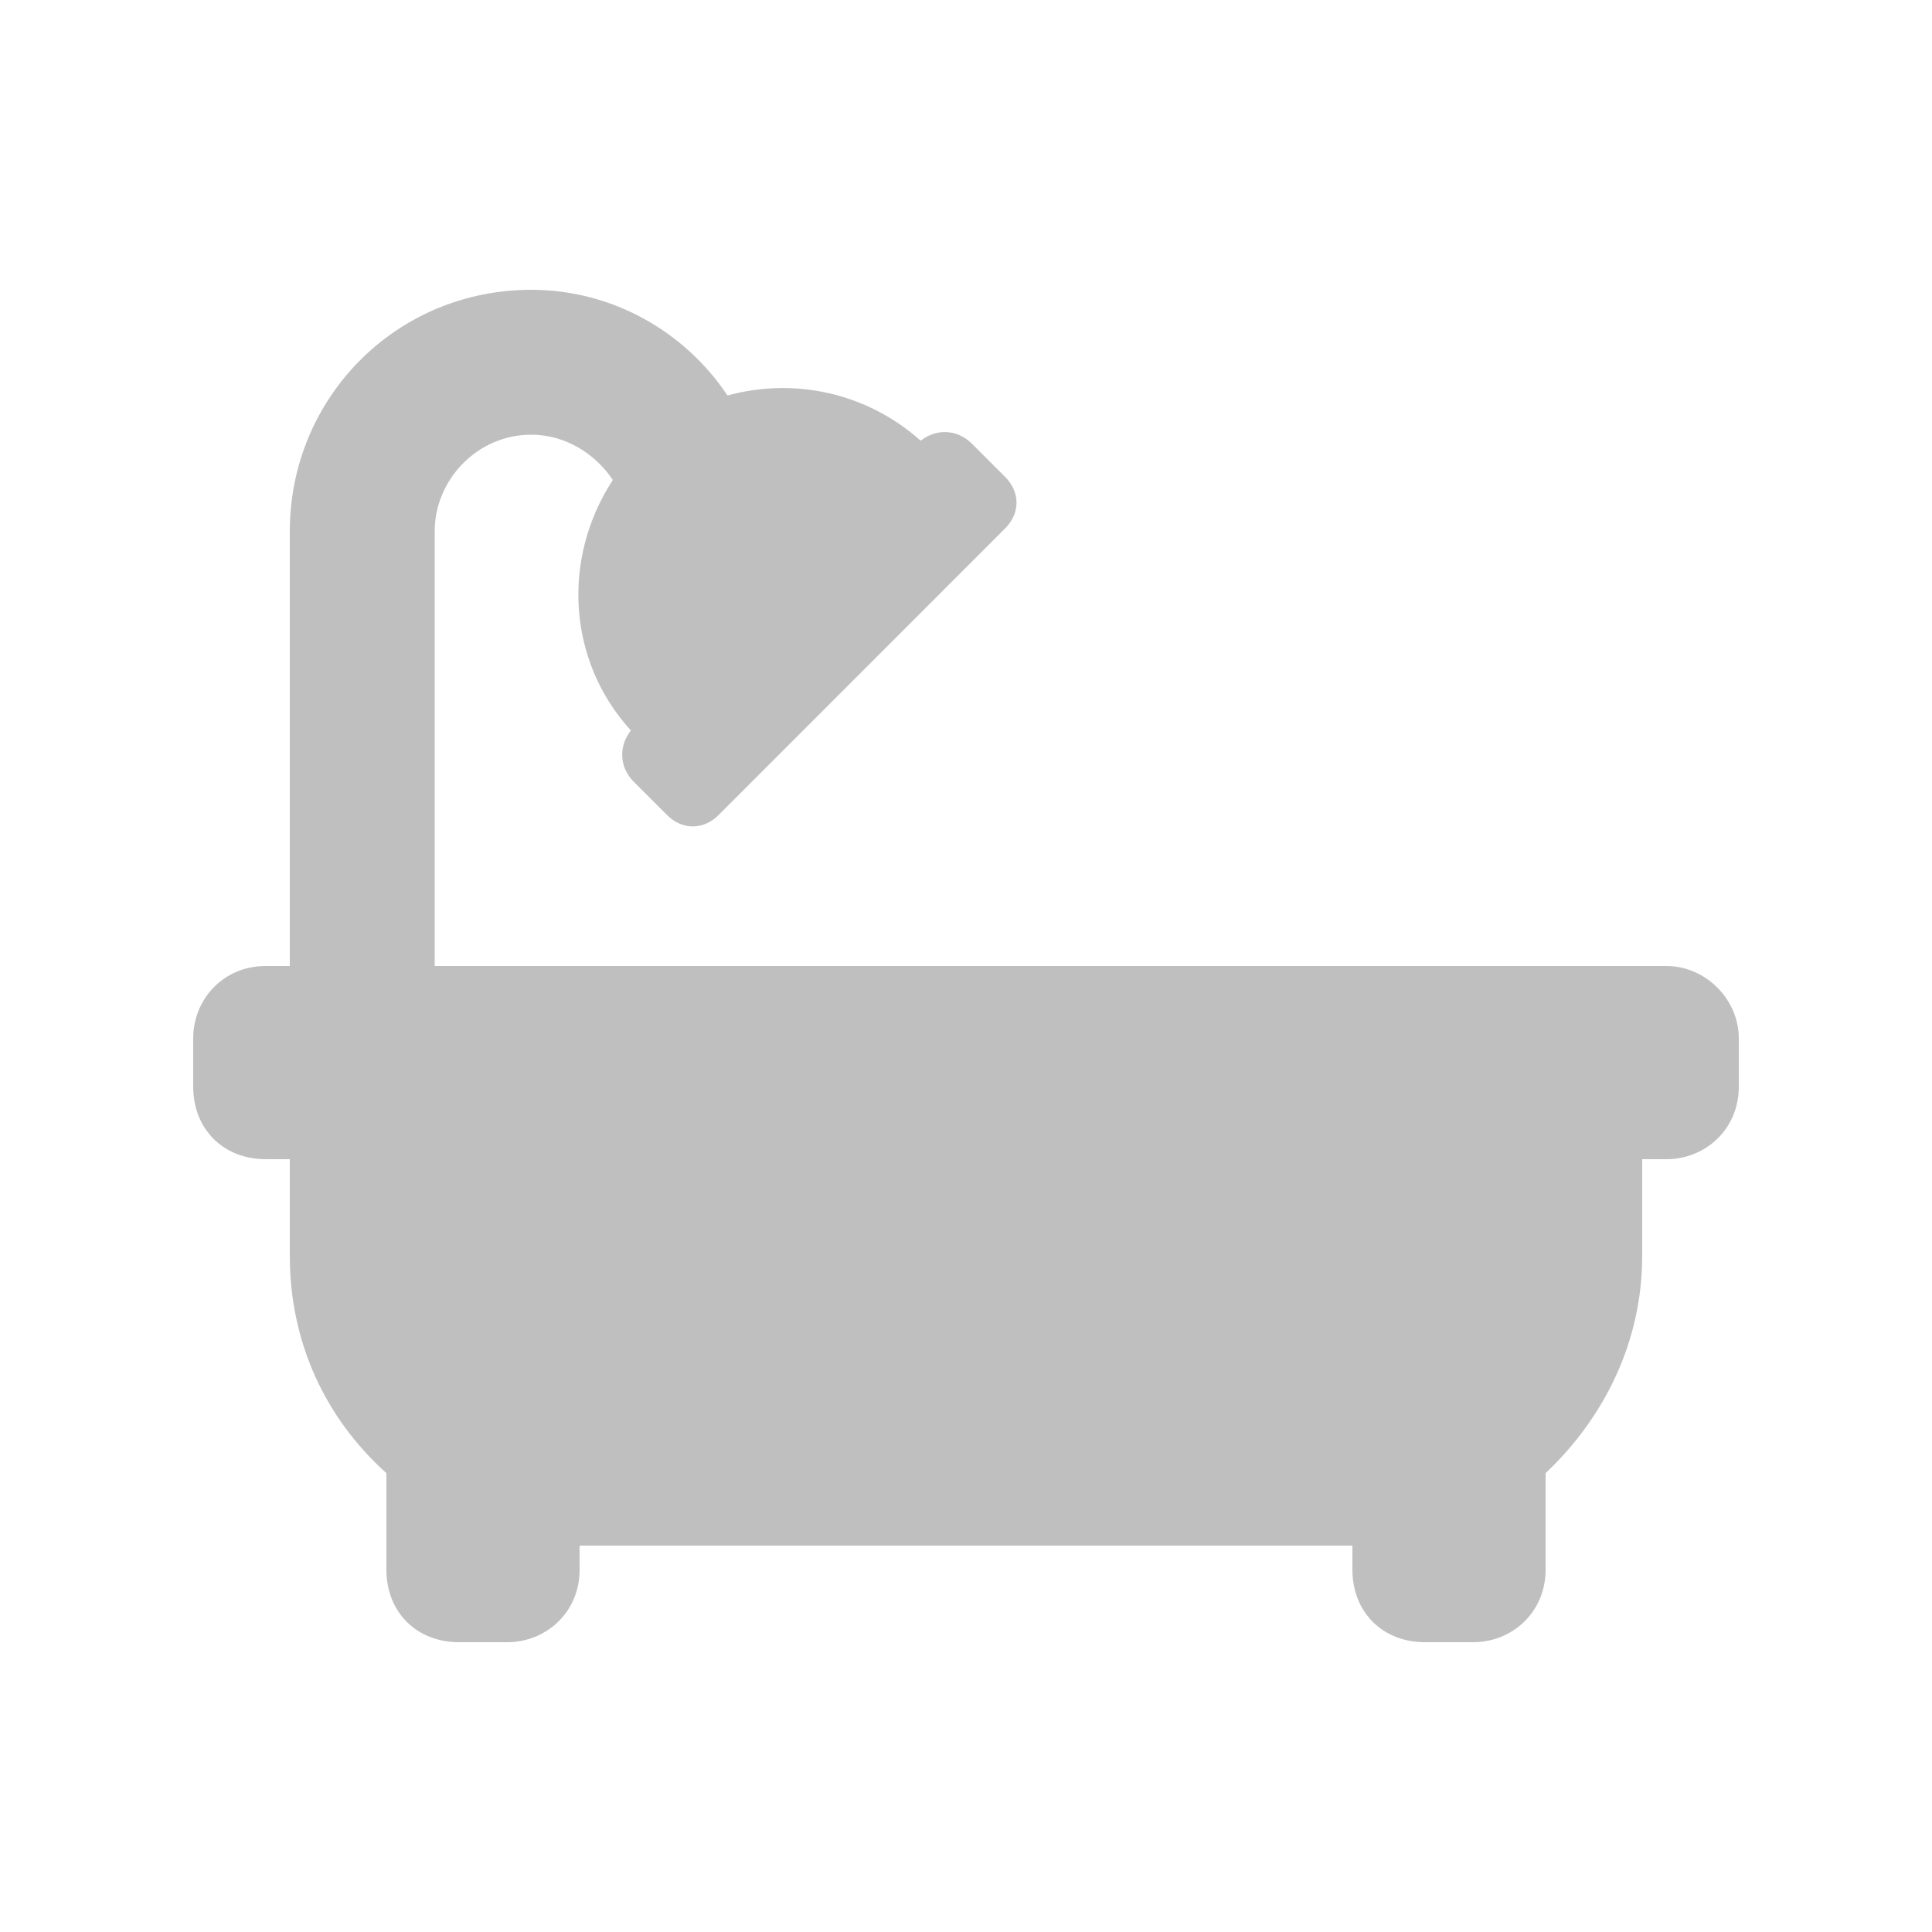
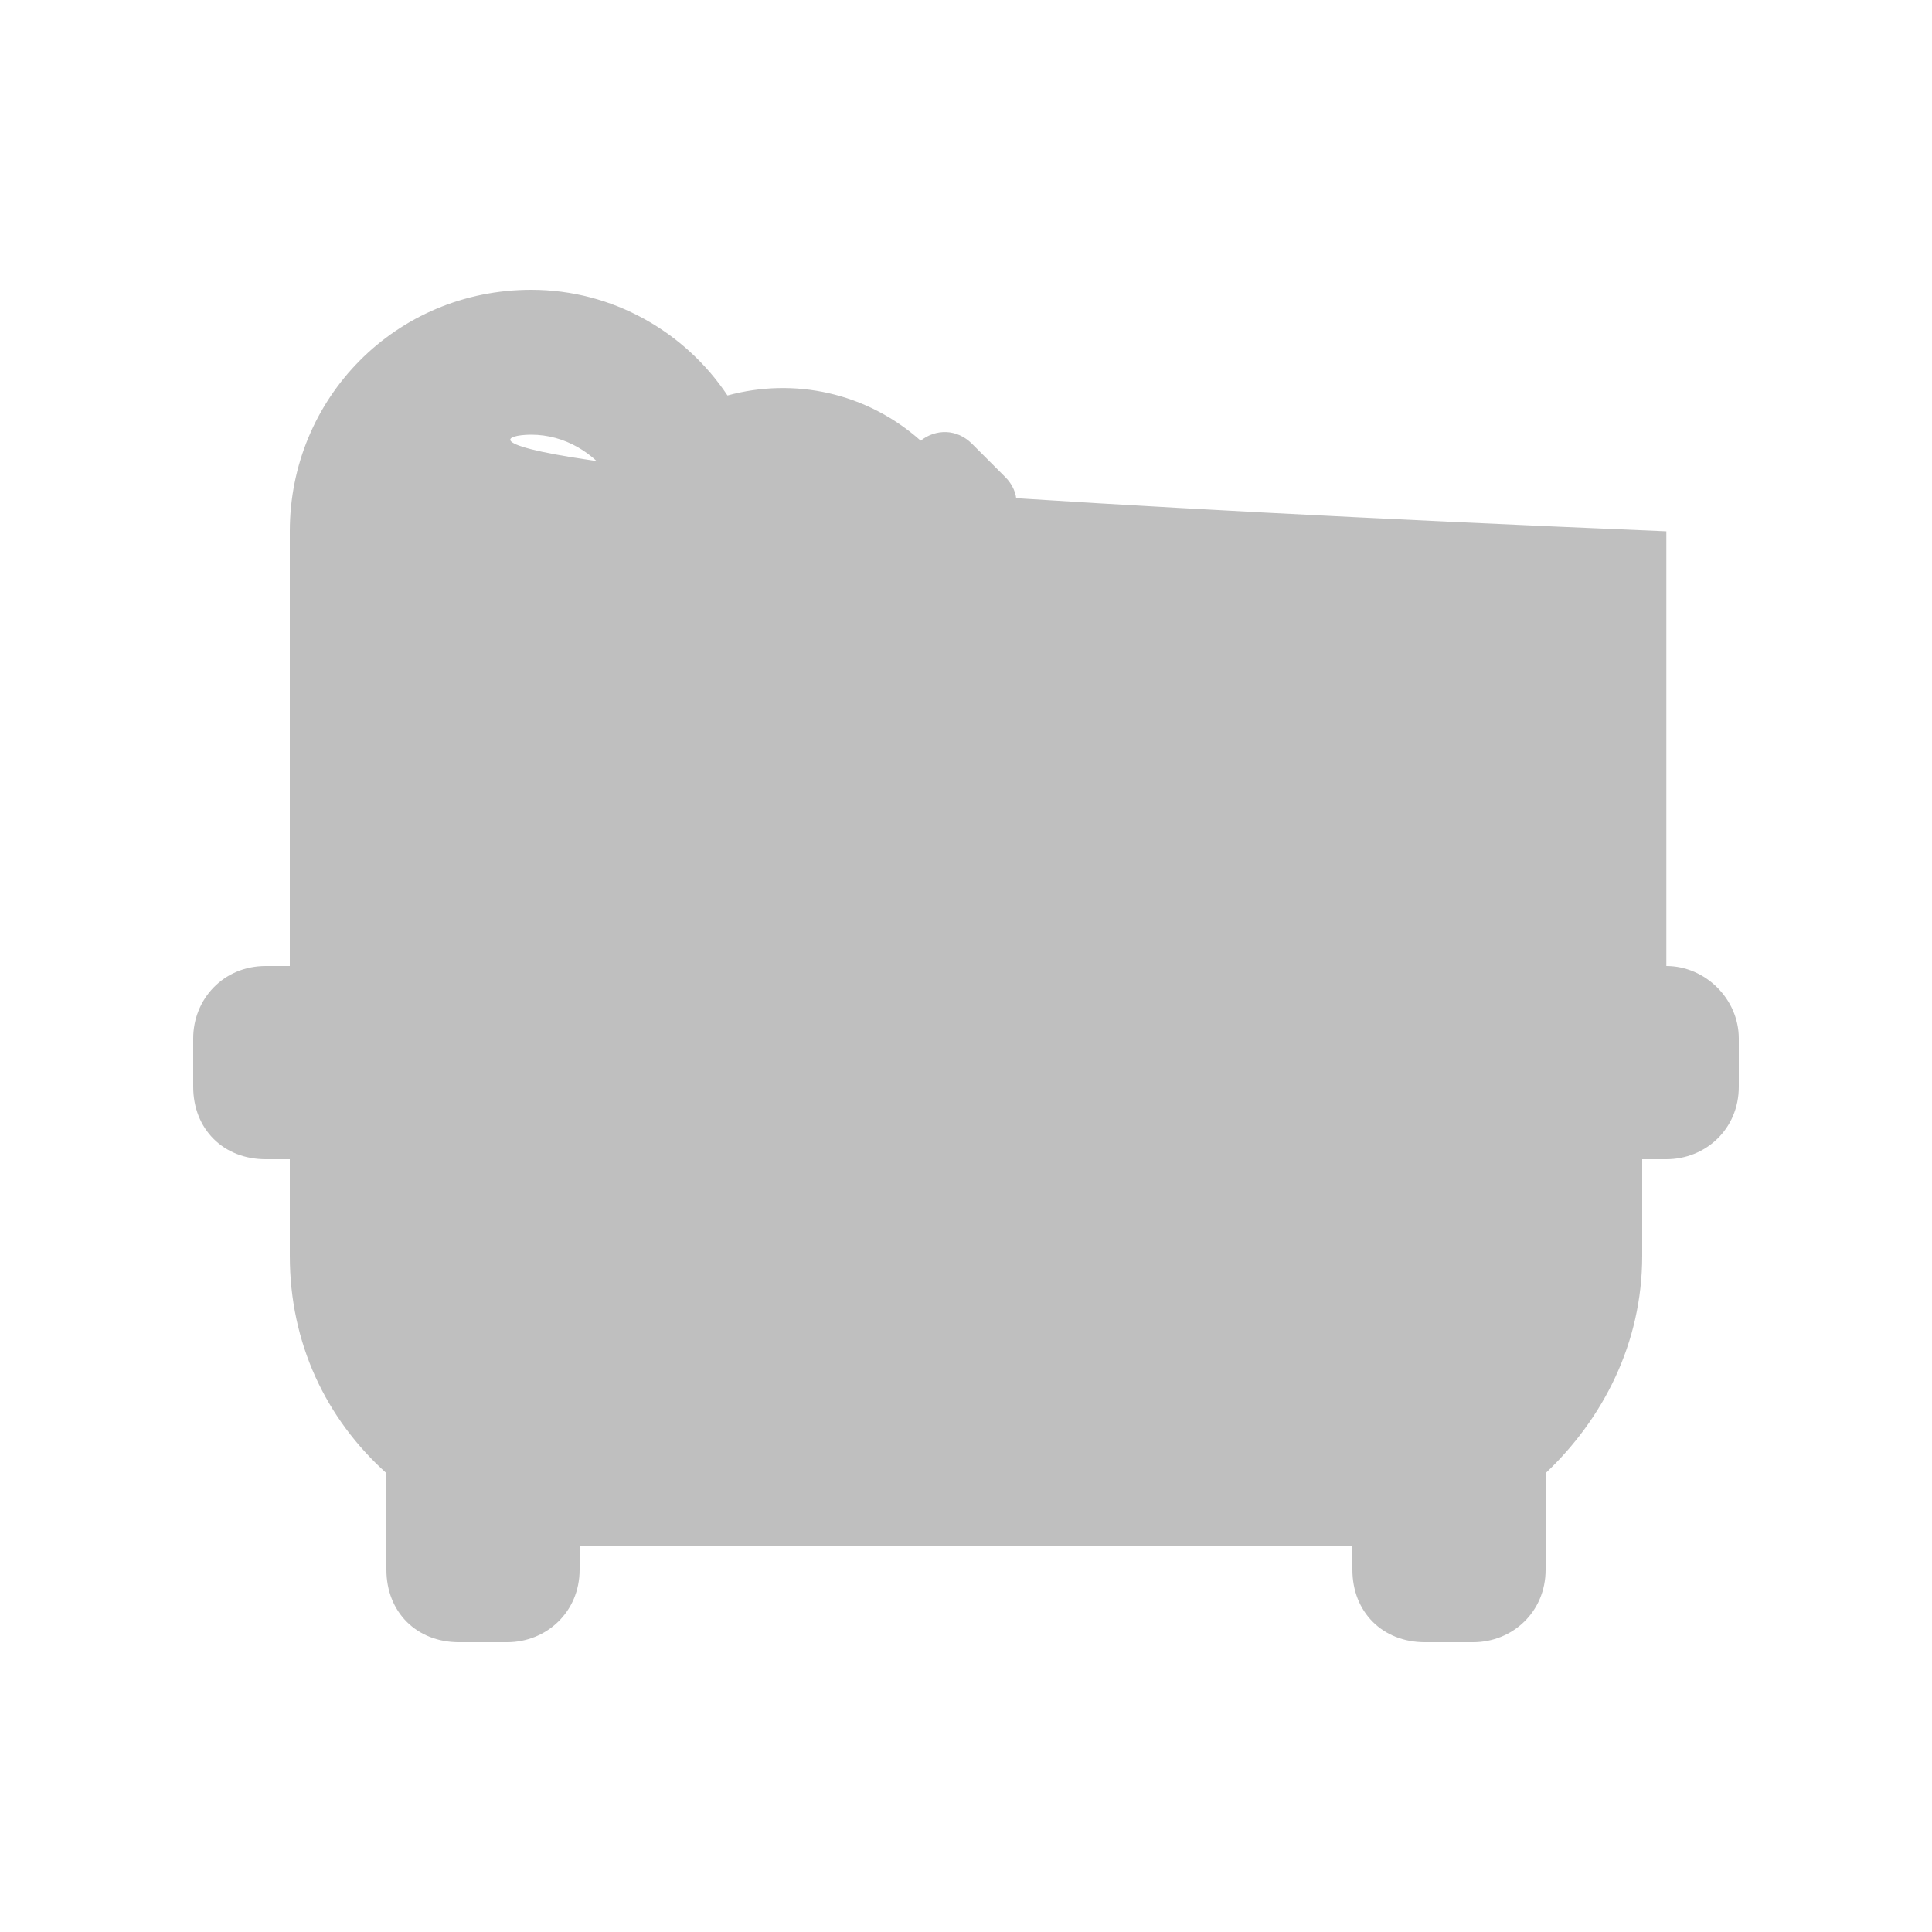
<svg xmlns="http://www.w3.org/2000/svg" width="20" height="20" viewBox="0 0 20 20" fill="none">
-   <path d="M17.25 10H4.5V5.5C4.5 4.969 4.938 4.5 5.5 4.5C5.844 4.5 6.156 4.688 6.344 4.969C5.812 5.781 5.875 6.844 6.531 7.562C6.406 7.719 6.406 7.938 6.562 8.094L6.906 8.438C7.062 8.594 7.281 8.594 7.438 8.438L10.406 5.469C10.562 5.312 10.562 5.094 10.406 4.938L10.062 4.594C9.906 4.438 9.688 4.438 9.531 4.562C8.969 4.062 8.219 3.906 7.531 4.094C7.094 3.438 6.344 3 5.5 3C4.094 3 3 4.125 3 5.5V10H2.75C2.312 10 2 10.344 2 10.75V11.25C2 11.688 2.312 12 2.75 12H3V13C3 13.906 3.375 14.688 4 15.25V16.25C4 16.688 4.312 17 4.75 17H5.25C5.656 17 6 16.688 6 16.25V16H14V16.25C14 16.688 14.312 17 14.75 17H15.25C15.656 17 16 16.688 16 16.25V15.25C16.594 14.688 17 13.906 17 13V12H17.25C17.656 12 18 11.688 18 11.25V10.75C18 10.344 17.656 10 17.25 10Z" fill="#BFBFBF" />
+   <path d="M17.25 10V5.5C4.5 4.969 4.938 4.5 5.5 4.5C5.844 4.5 6.156 4.688 6.344 4.969C5.812 5.781 5.875 6.844 6.531 7.562C6.406 7.719 6.406 7.938 6.562 8.094L6.906 8.438C7.062 8.594 7.281 8.594 7.438 8.438L10.406 5.469C10.562 5.312 10.562 5.094 10.406 4.938L10.062 4.594C9.906 4.438 9.688 4.438 9.531 4.562C8.969 4.062 8.219 3.906 7.531 4.094C7.094 3.438 6.344 3 5.5 3C4.094 3 3 4.125 3 5.5V10H2.75C2.312 10 2 10.344 2 10.75V11.25C2 11.688 2.312 12 2.75 12H3V13C3 13.906 3.375 14.688 4 15.25V16.25C4 16.688 4.312 17 4.75 17H5.25C5.656 17 6 16.688 6 16.25V16H14V16.25C14 16.688 14.312 17 14.75 17H15.25C15.656 17 16 16.688 16 16.25V15.25C16.594 14.688 17 13.906 17 13V12H17.25C17.656 12 18 11.688 18 11.25V10.75C18 10.344 17.656 10 17.25 10Z" fill="#BFBFBF" />
</svg>